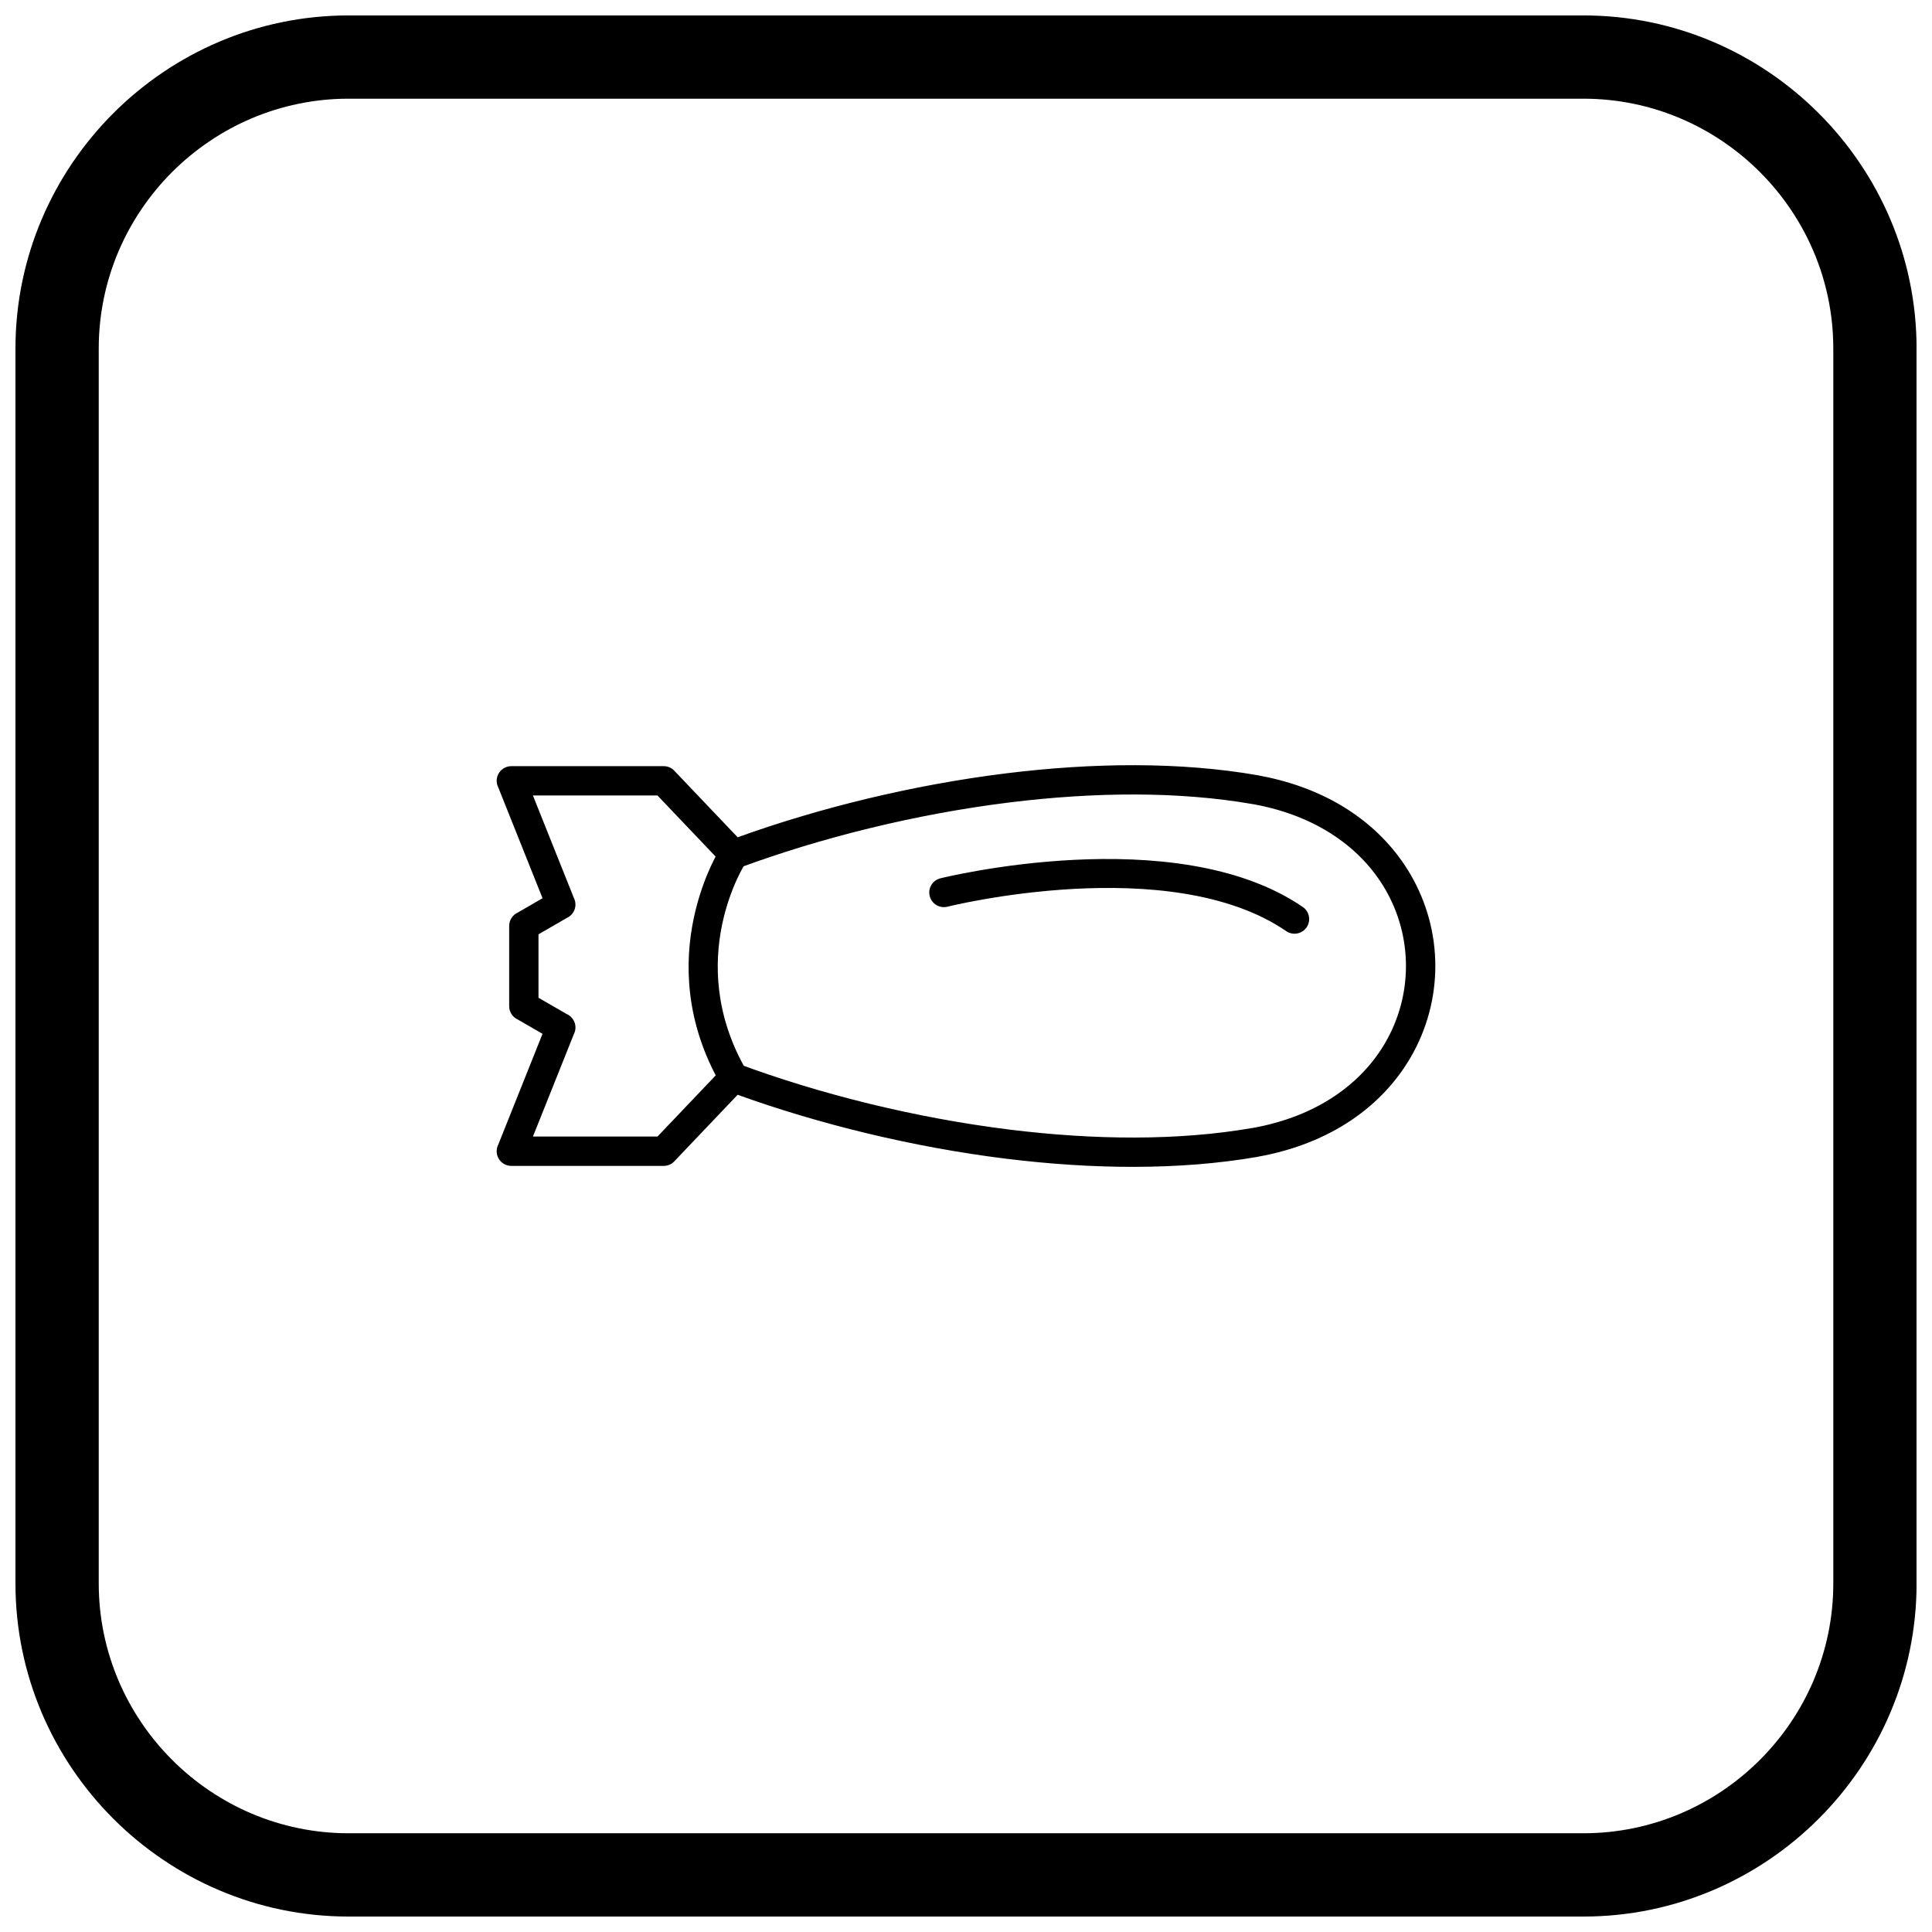
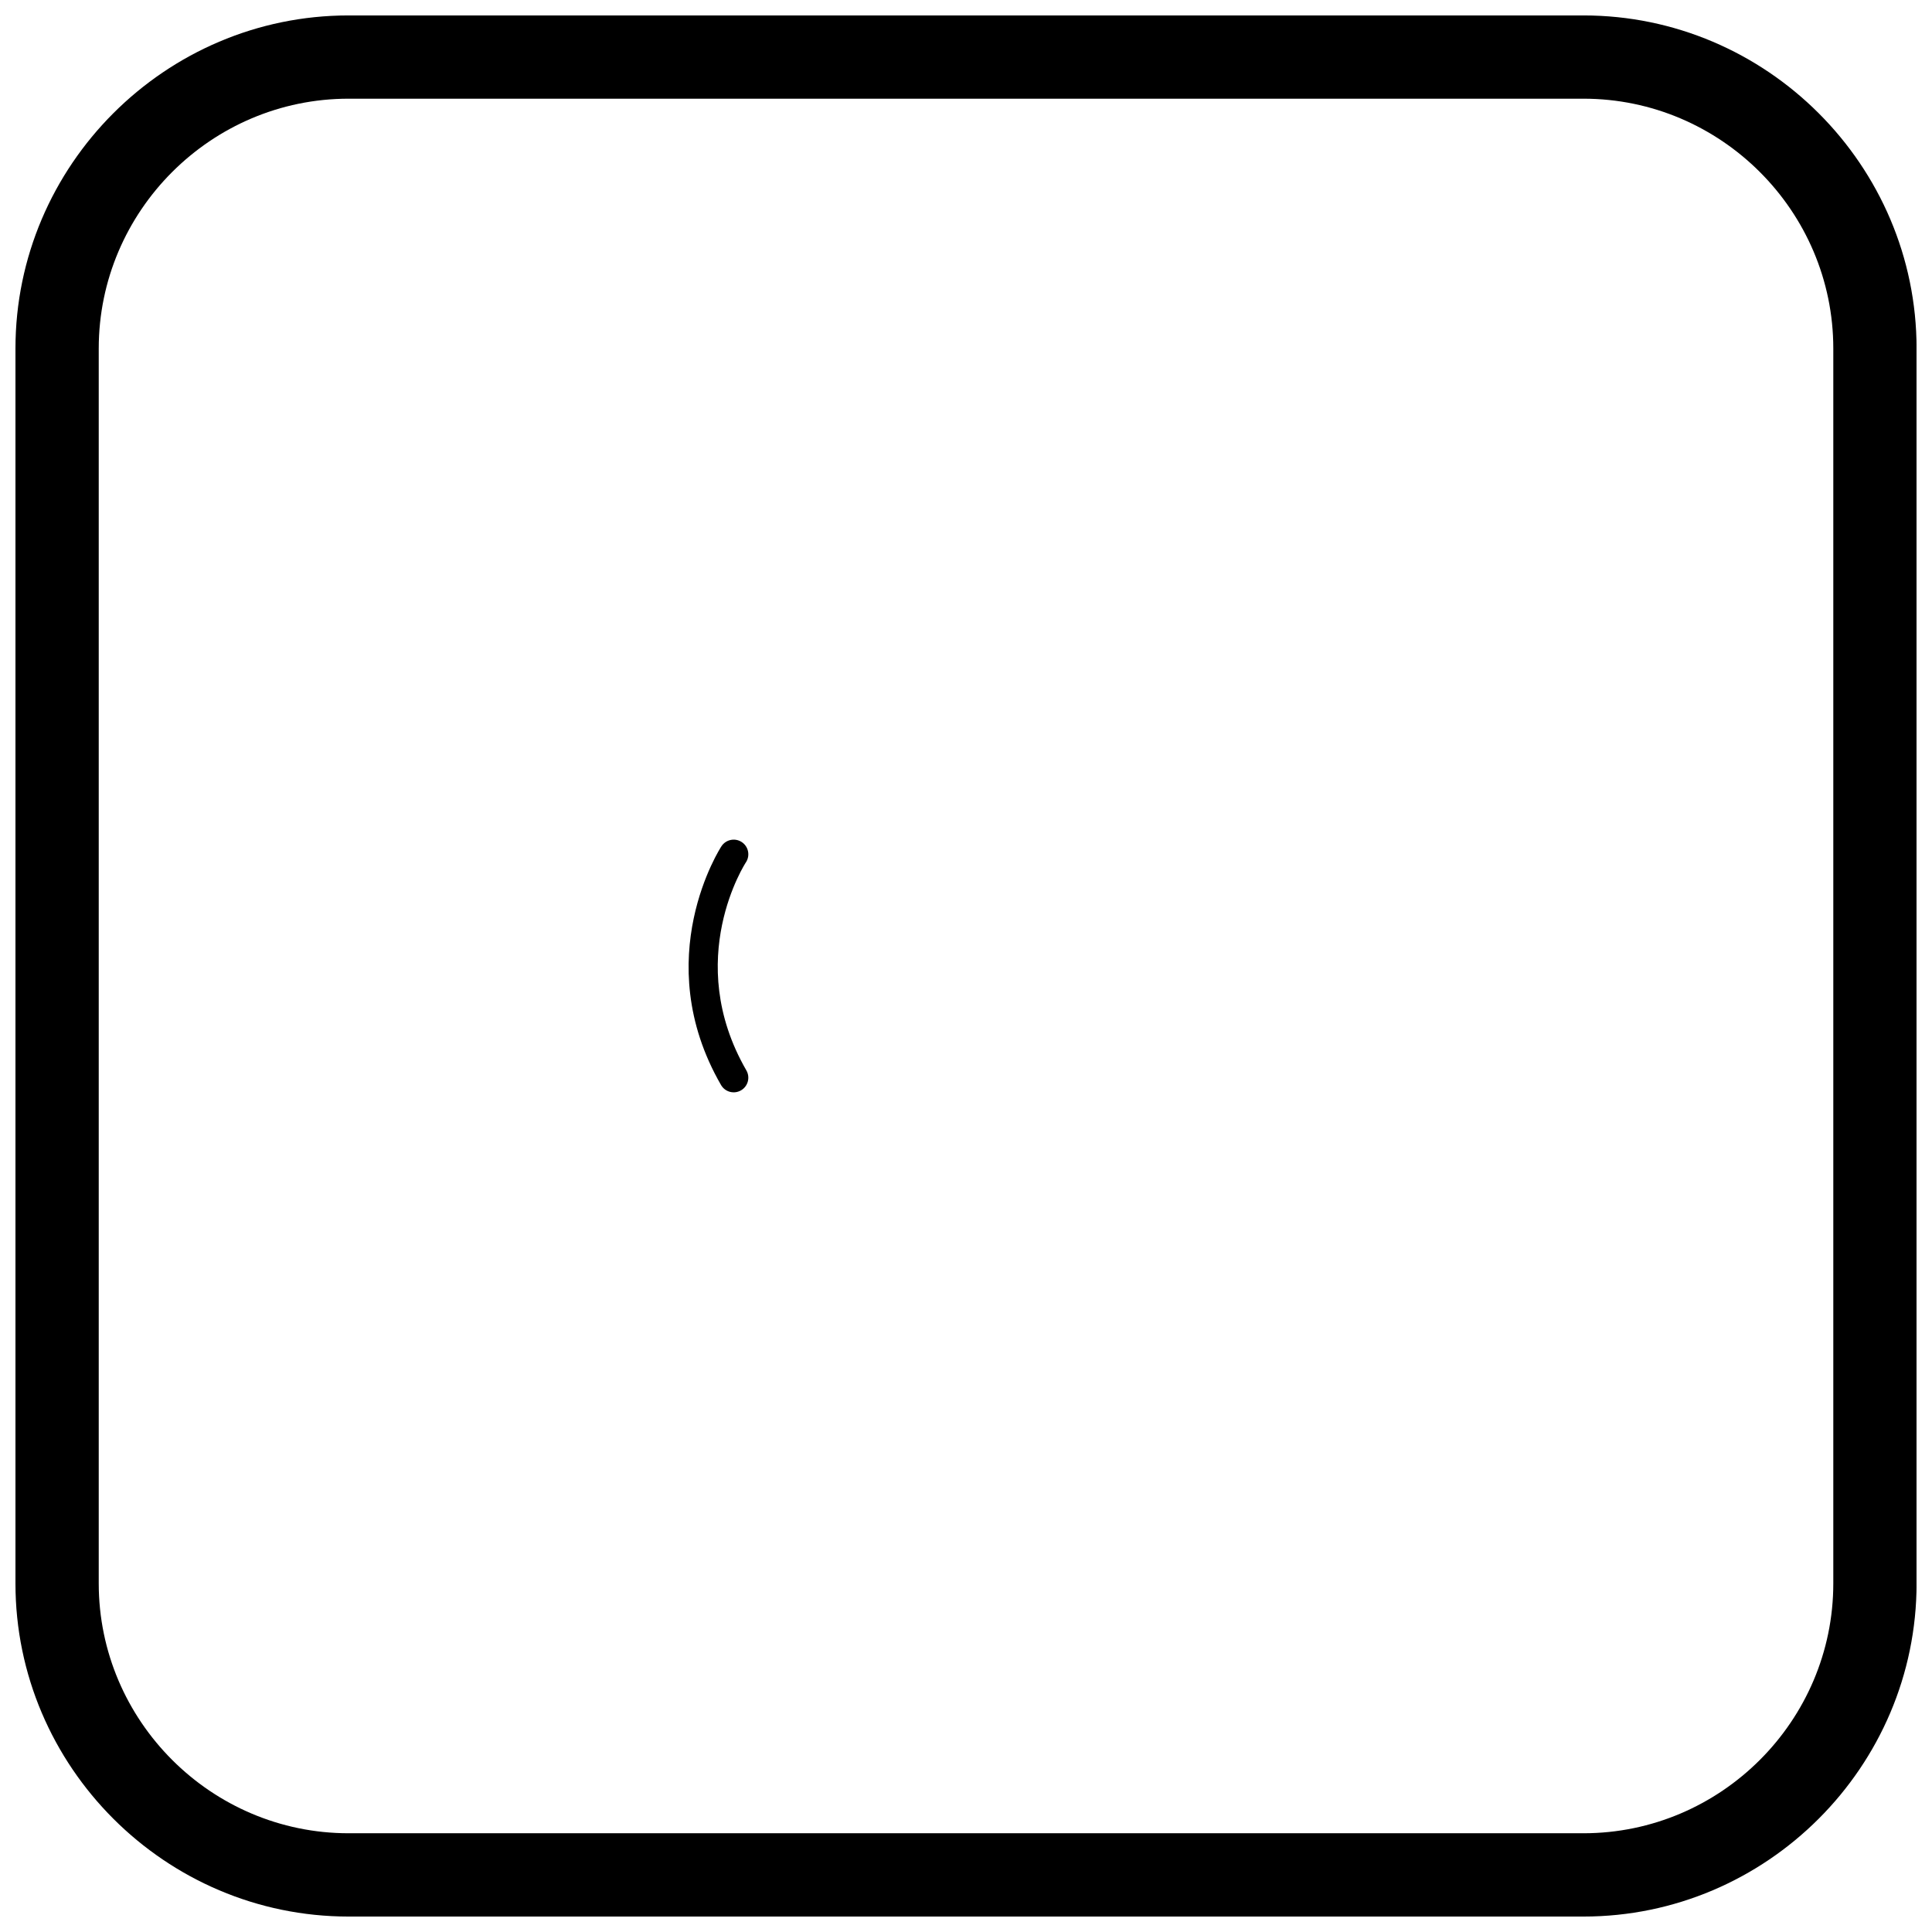
<svg xmlns="http://www.w3.org/2000/svg" width="800px" height="800px" version="1.1" viewBox="144 144 512 512">
  <defs>
    <clipPath id="a">
      <path d="m148.09 148.09h503.81v503.81h-503.81z" />
    </clipPath>
  </defs>
-   <path d="m477.16 450.59c-20.488 3.555-43.57 3.324-66.602 0.473-24.824-3.078-49.641-9.211-71.074-16.938l-16.781 17.633-2.809-2.672 2.816 2.68c-0.766 0.801-1.789 1.207-2.816 1.207h-40.383c-2.144 0-3.887-1.738-3.887-3.887 0-0.637 0.152-1.238 0.426-1.77l11.727-29.348-6.887-3.977 1.93-3.356-1.941 3.367c-1.266-0.73-1.965-2.066-1.941-3.43v-21.199c0-1.57 0.93-2.922 2.269-3.535l6.574-3.797-11.859-29.68-0.016 0.008c-0.797-1.992 0.172-4.254 2.168-5.051 0.5-0.199 1.016-0.289 1.523-0.277h40.301c1.207 0 2.289 0.551 3 1.418l16.59 17.43c21.434-7.727 46.25-13.859 71.074-16.938 23.086-2.859 46.227-3.086 66.754 0.496v-0.004c0.129 0.023 0.254 0.051 0.379 0.086 19.441 3.578 32.828 13.699 40.133 26.262 4.367 7.508 6.547 15.867 6.547 24.215 0 8.352-2.184 16.707-6.547 24.215-7.352 12.641-20.859 22.812-40.496 26.328l-0.684-3.812 0.684 3.824c-0.055 0.012-0.113 0.02-0.168 0.027zm-65.66-7.242c22.34 2.769 44.656 3.004 64.344-0.414 0.039-0.008 0.074-0.016 0.113-0.023v0.004l0.016-0.004 0.004 0.012c17.152-3.078 28.855-11.793 35.133-22.59 3.656-6.289 5.484-13.305 5.484-20.328s-1.828-14.039-5.484-20.328c-6.242-10.734-17.848-19.41-34.836-22.535-0.102-0.008-0.199-0.023-0.301-0.039l0.004-0.016-0.004 0.012c-19.723-3.441-42.086-3.211-64.477-0.438-25.078 3.109-50.125 9.402-71.516 17.305-1.453 0.633-3.211 0.332-4.367-0.883l2.816-2.68-2.809 2.672-17.383-18.262h-33.008l10.848 27.145c0.934 1.828 0.277 4.09-1.52 5.129l-1.941-3.367 1.93 3.356-7.84 4.527v16.816l7.535 4.348c1.871 0.859 2.758 3.043 1.984 4.973l-0.016-0.008-10.977 27.469h33.008l17.184-18.051c1.023-1.25 2.762-1.773 4.359-1.184v0.004c21.434 7.938 46.562 14.262 71.723 17.379z" />
-   <path d="m393.23 376.76c-2.078 0.504-3.356 2.598-2.856 4.676 0.504 2.078 2.598 3.356 4.676 2.856 0.168-0.043 58.926-14.691 89.824 6.477 1.77 1.207 4.184 0.75 5.391-1.016 1.207-1.77 0.75-4.184-1.016-5.391-33.77-23.137-95.84-7.644-96.02-7.602z" />
  <path d="m341.7 372.49c1.156-1.805 0.633-4.203-1.168-5.359-1.805-1.156-4.203-0.633-5.359 1.168-0.055 0.086-19.461 29.699-0.09 63.246 1.074 1.852 3.445 2.484 5.297 1.41s2.484-3.445 1.41-5.297c-16.977-29.406-0.141-55.098-0.09-55.172z" />
  <g clip-path="url(#a)">
    <path d="m236.37 148.09h327.27c48.551 0 88.273 39.723 88.273 88.273v327.27c0 48.551-39.723 88.273-88.273 88.273h-327.27c-48.551 0-88.273-39.723-88.273-88.273v-327.27c0-48.551 39.723-88.273 88.273-88.273zm0 22.066h327.27c36.414 0 66.203 29.793 66.203 66.203v327.27c0 36.414-29.793 66.203-66.203 66.203h-327.27c-36.414 0-66.203-29.793-66.203-66.203v-327.27c0-36.414 29.793-66.203 66.203-66.203z" fill-rule="evenodd" />
  </g>
</svg>